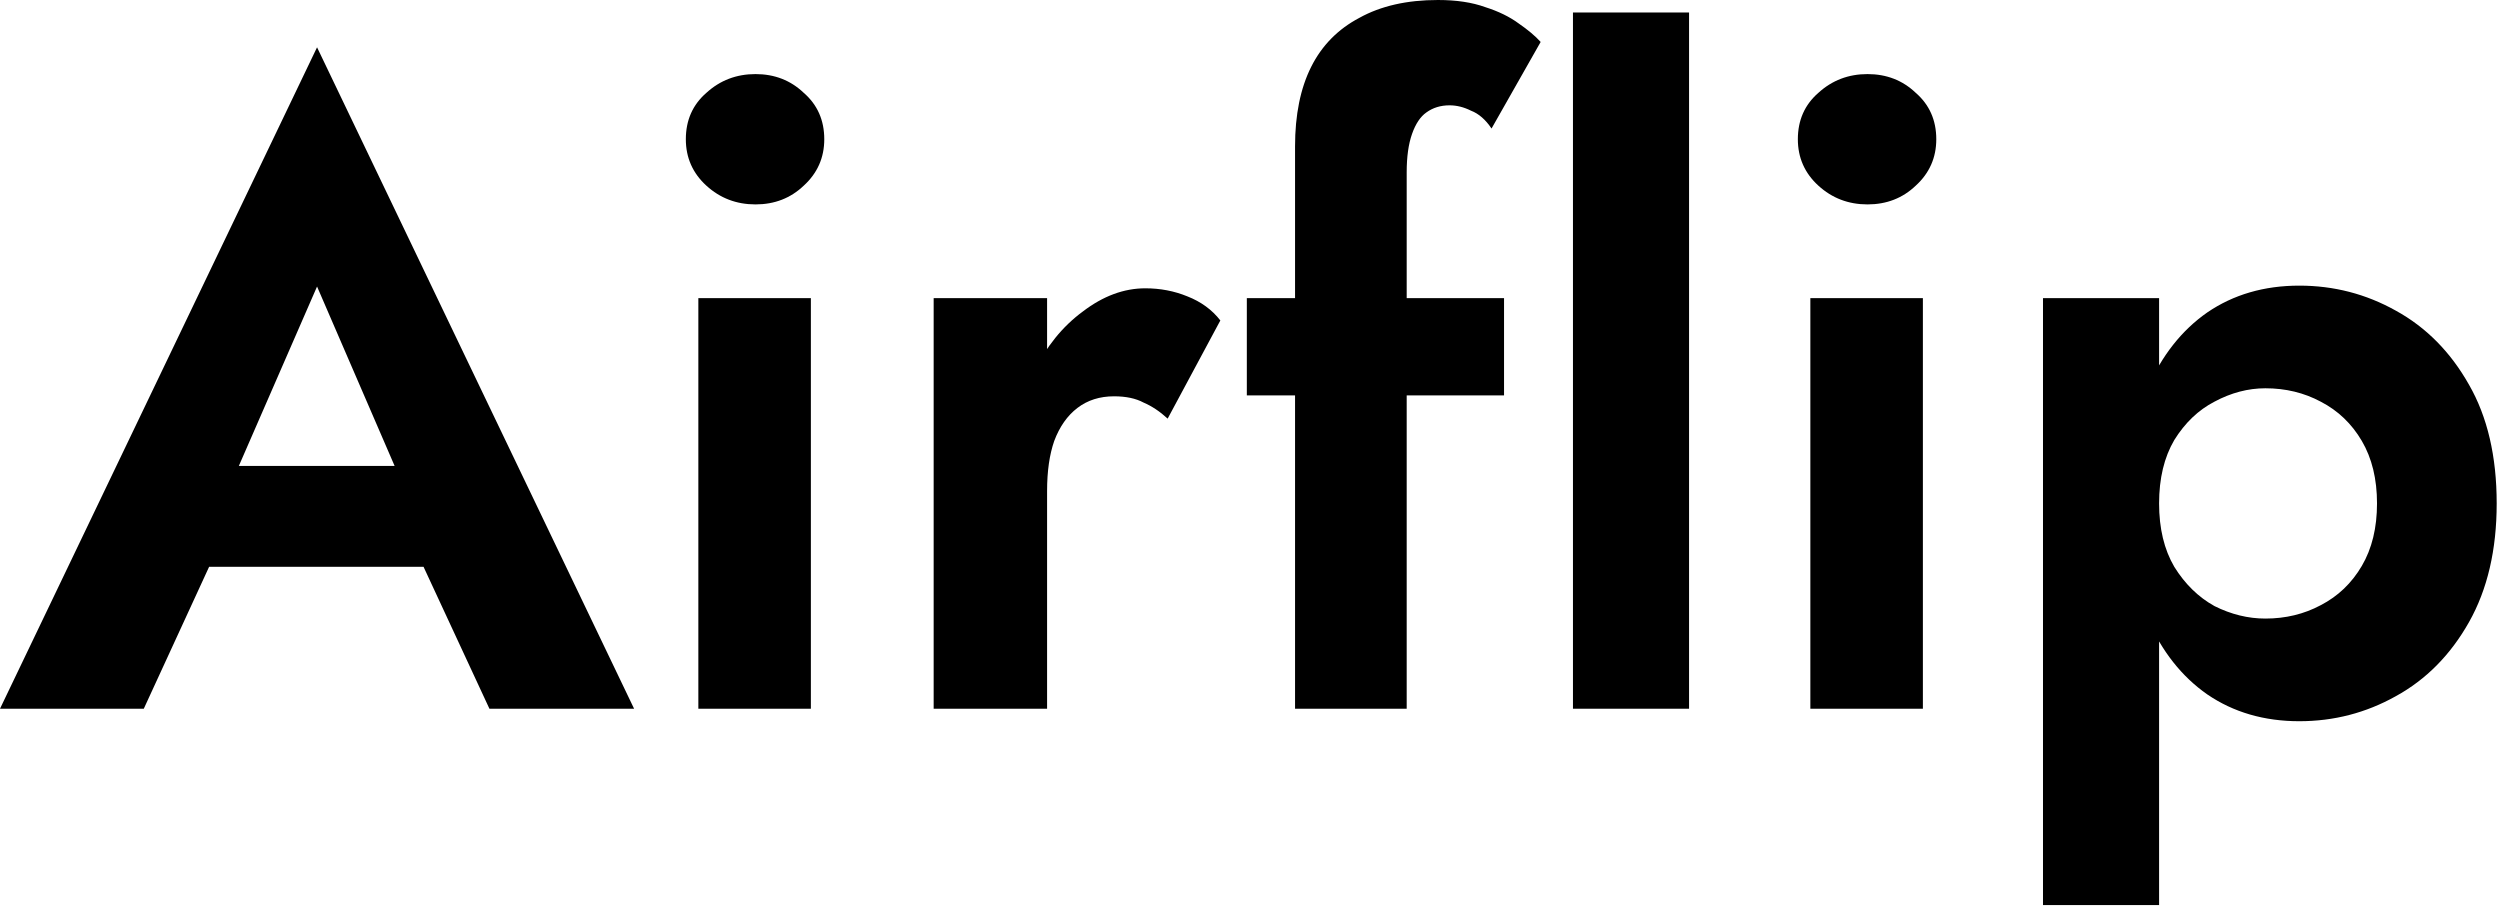
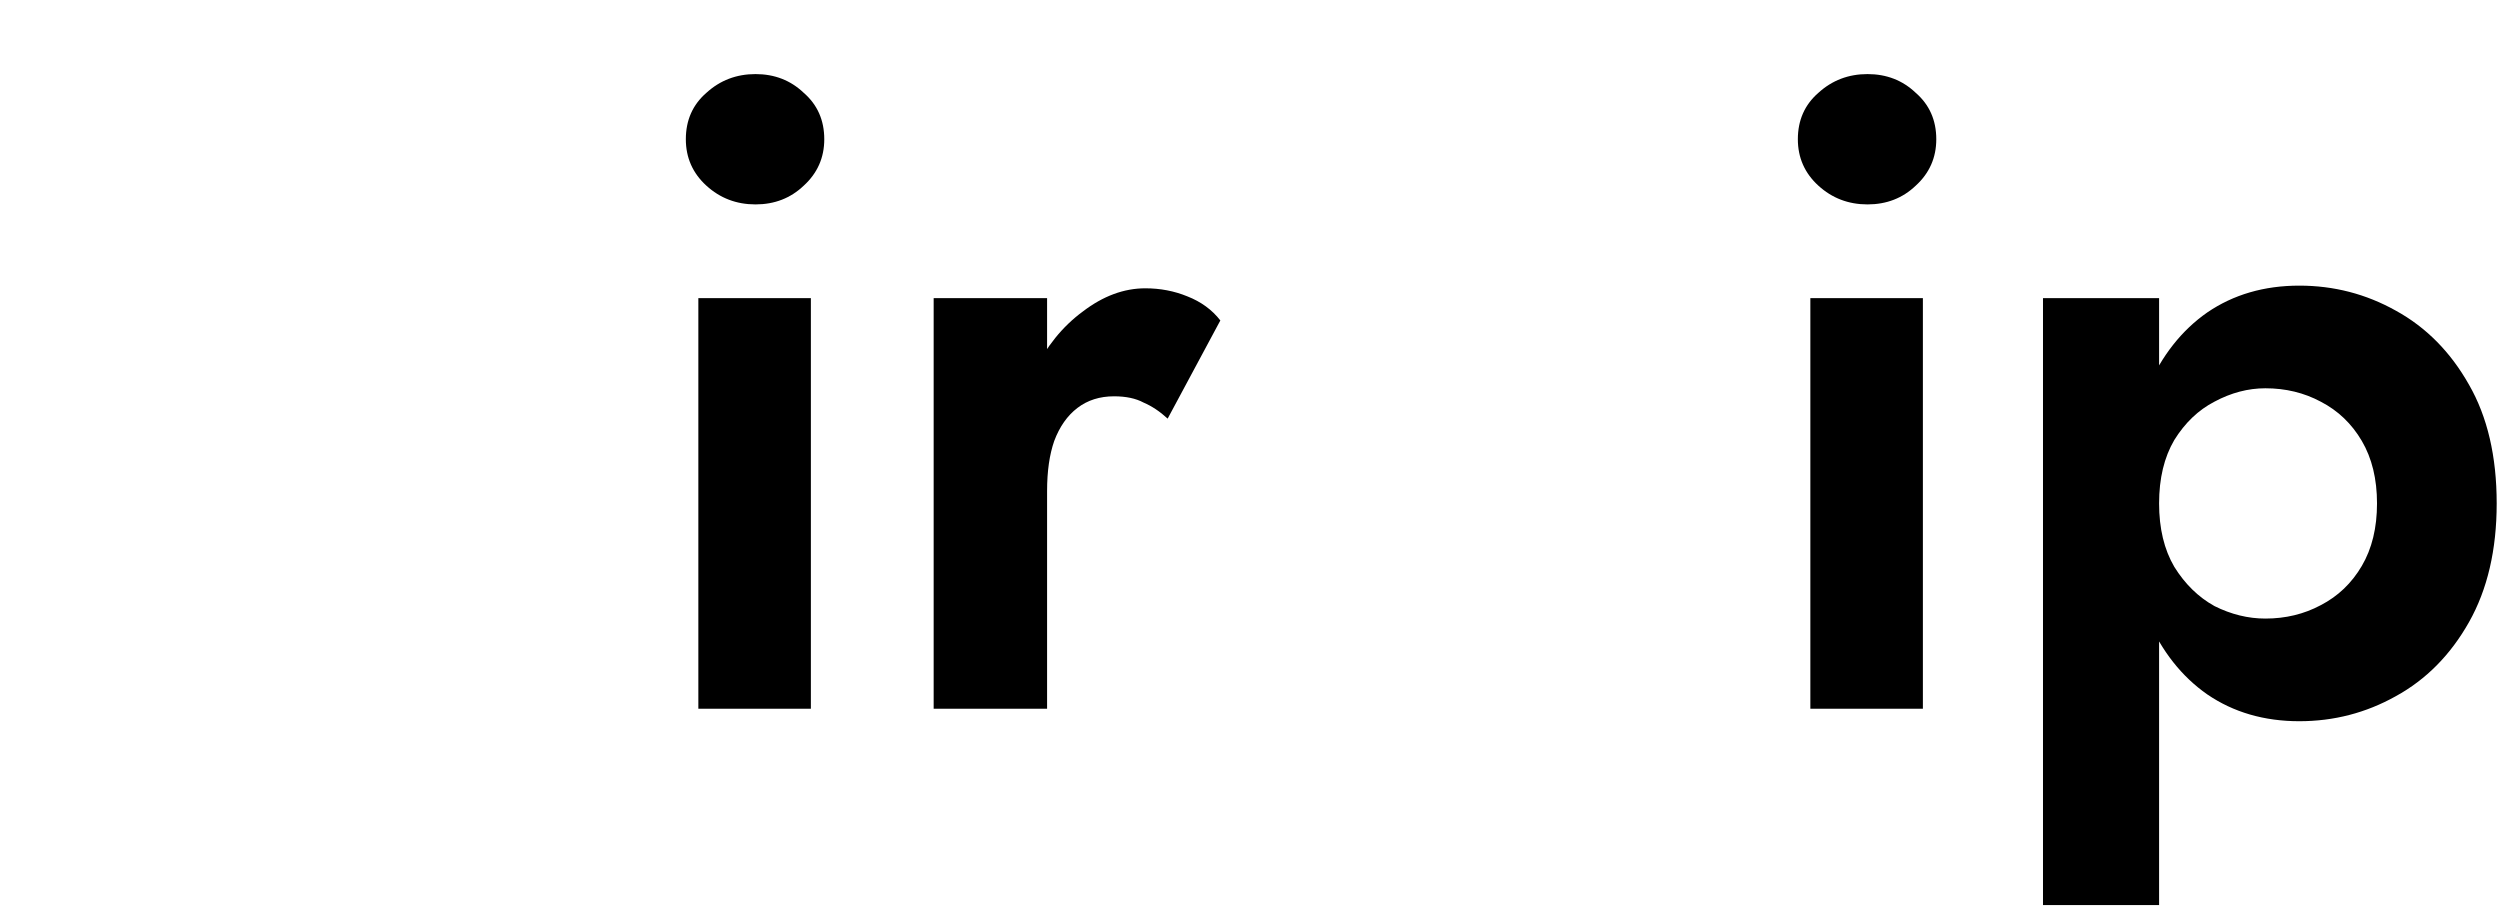
<svg xmlns="http://www.w3.org/2000/svg" width="538" height="195" viewBox="0 0 538 195" fill="none">
-   <path d="M33.057 121.975L36.325 100.269H100.902L104.169 121.975H33.057ZM68.229 61.66L48.049 107.953L48.625 114.099L30.943 152.517H0L68.229 10.181L136.458 152.517H105.323L88.025 115.252L88.409 108.337L68.229 61.66Z" fill="black" />
  <path d="M147.593 29.965C147.593 25.868 149.067 22.538 152.014 19.977C154.961 17.288 158.484 15.943 162.584 15.943C166.685 15.943 170.144 17.288 172.963 19.977C175.91 22.538 177.383 25.868 177.383 29.965C177.383 33.935 175.91 37.265 172.963 39.954C170.144 42.643 166.685 43.988 162.584 43.988C158.484 43.988 154.961 42.643 152.014 39.954C149.067 37.265 147.593 33.935 147.593 29.965ZM150.284 64.157H174.5V152.517H150.284V64.157Z" fill="black" />
  <path d="M225.333 64.157V152.517H200.924V64.157H225.333ZM251.279 90.088C249.613 88.552 247.884 87.399 246.09 86.631C244.424 85.735 242.31 85.286 239.747 85.286C236.672 85.286 234.046 86.119 231.867 87.784C229.689 89.448 228.024 91.817 226.87 94.891C225.845 97.836 225.333 101.422 225.333 105.648L218.414 98.732C218.414 91.689 219.759 85.478 222.45 80.1C225.141 74.594 228.664 70.24 233.021 67.038C237.377 63.709 241.862 62.044 246.474 62.044C249.677 62.044 252.689 62.62 255.507 63.773C258.454 64.925 260.825 66.654 262.619 68.959L251.279 90.088Z" fill="black" />
-   <path d="M268.317 64.157H323.669V85.094H268.317V64.157ZM320.978 27.66C319.697 25.74 318.223 24.459 316.558 23.819C315.02 23.05 313.483 22.666 311.945 22.666C310.023 22.666 308.357 23.178 306.948 24.203C305.667 25.099 304.642 26.636 303.873 28.813C303.104 30.99 302.72 33.743 302.72 37.073V152.517H278.695V31.502C278.695 24.715 279.848 19.017 282.155 14.406C284.461 9.796 287.921 6.275 292.533 3.842C297.146 1.281 302.784 0 309.446 0C313.418 0 316.814 0.512 319.633 1.537C322.452 2.433 324.822 3.586 326.744 4.994C328.794 6.403 330.396 7.747 331.549 9.028L320.978 27.66Z" fill="black" />
-   <path d="M338.501 2.689H363.486V152.517H338.501V2.689Z" fill="black" />
  <path d="M386.898 29.965C386.898 25.868 388.371 22.538 391.318 19.977C394.265 17.288 397.789 15.943 401.889 15.943C405.989 15.943 409.449 17.288 412.267 19.977C415.214 22.538 416.688 25.868 416.688 29.965C416.688 33.935 415.214 37.265 412.267 39.954C409.449 42.643 405.989 43.988 401.889 43.988C397.789 43.988 394.265 42.643 391.318 39.954C388.371 37.265 386.898 33.935 386.898 29.965ZM389.588 64.157H413.805V152.517H389.588V64.157Z" fill="black" />
  <path d="M464.637 194.776H439.652V64.157H464.637V194.776ZM537.287 108.337C537.287 118.325 535.301 126.841 531.329 133.884C527.357 140.927 522.103 146.242 515.569 149.827C509.162 153.413 502.243 155.206 494.812 155.206C487.252 155.206 480.654 153.285 475.016 149.443C469.506 145.602 465.214 140.159 462.139 133.116C459.192 126.073 457.718 117.813 457.718 108.337C457.718 98.732 459.192 90.473 462.139 83.558C465.214 76.514 469.506 71.072 475.016 67.23C480.654 63.389 487.252 61.468 494.812 61.468C502.243 61.468 509.162 63.261 515.569 66.846C522.103 70.432 527.357 75.746 531.329 82.789C535.301 89.704 537.287 98.22 537.287 108.337ZM511.533 108.337C511.533 103.086 510.444 98.604 508.265 94.891C506.087 91.177 503.14 88.36 499.424 86.439C495.837 84.518 491.865 83.558 487.508 83.558C483.793 83.558 480.141 84.518 476.553 86.439C473.094 88.232 470.211 90.985 467.905 94.699C465.726 98.412 464.637 102.958 464.637 108.337C464.637 113.715 465.726 118.261 467.905 121.975C470.211 125.689 473.094 128.506 476.553 130.427C480.141 132.219 483.793 133.116 487.508 133.116C491.865 133.116 495.837 132.155 499.424 130.235C503.14 128.314 506.087 125.496 508.265 121.783C510.444 118.069 511.533 113.587 511.533 108.337Z" fill="black" />
</svg>